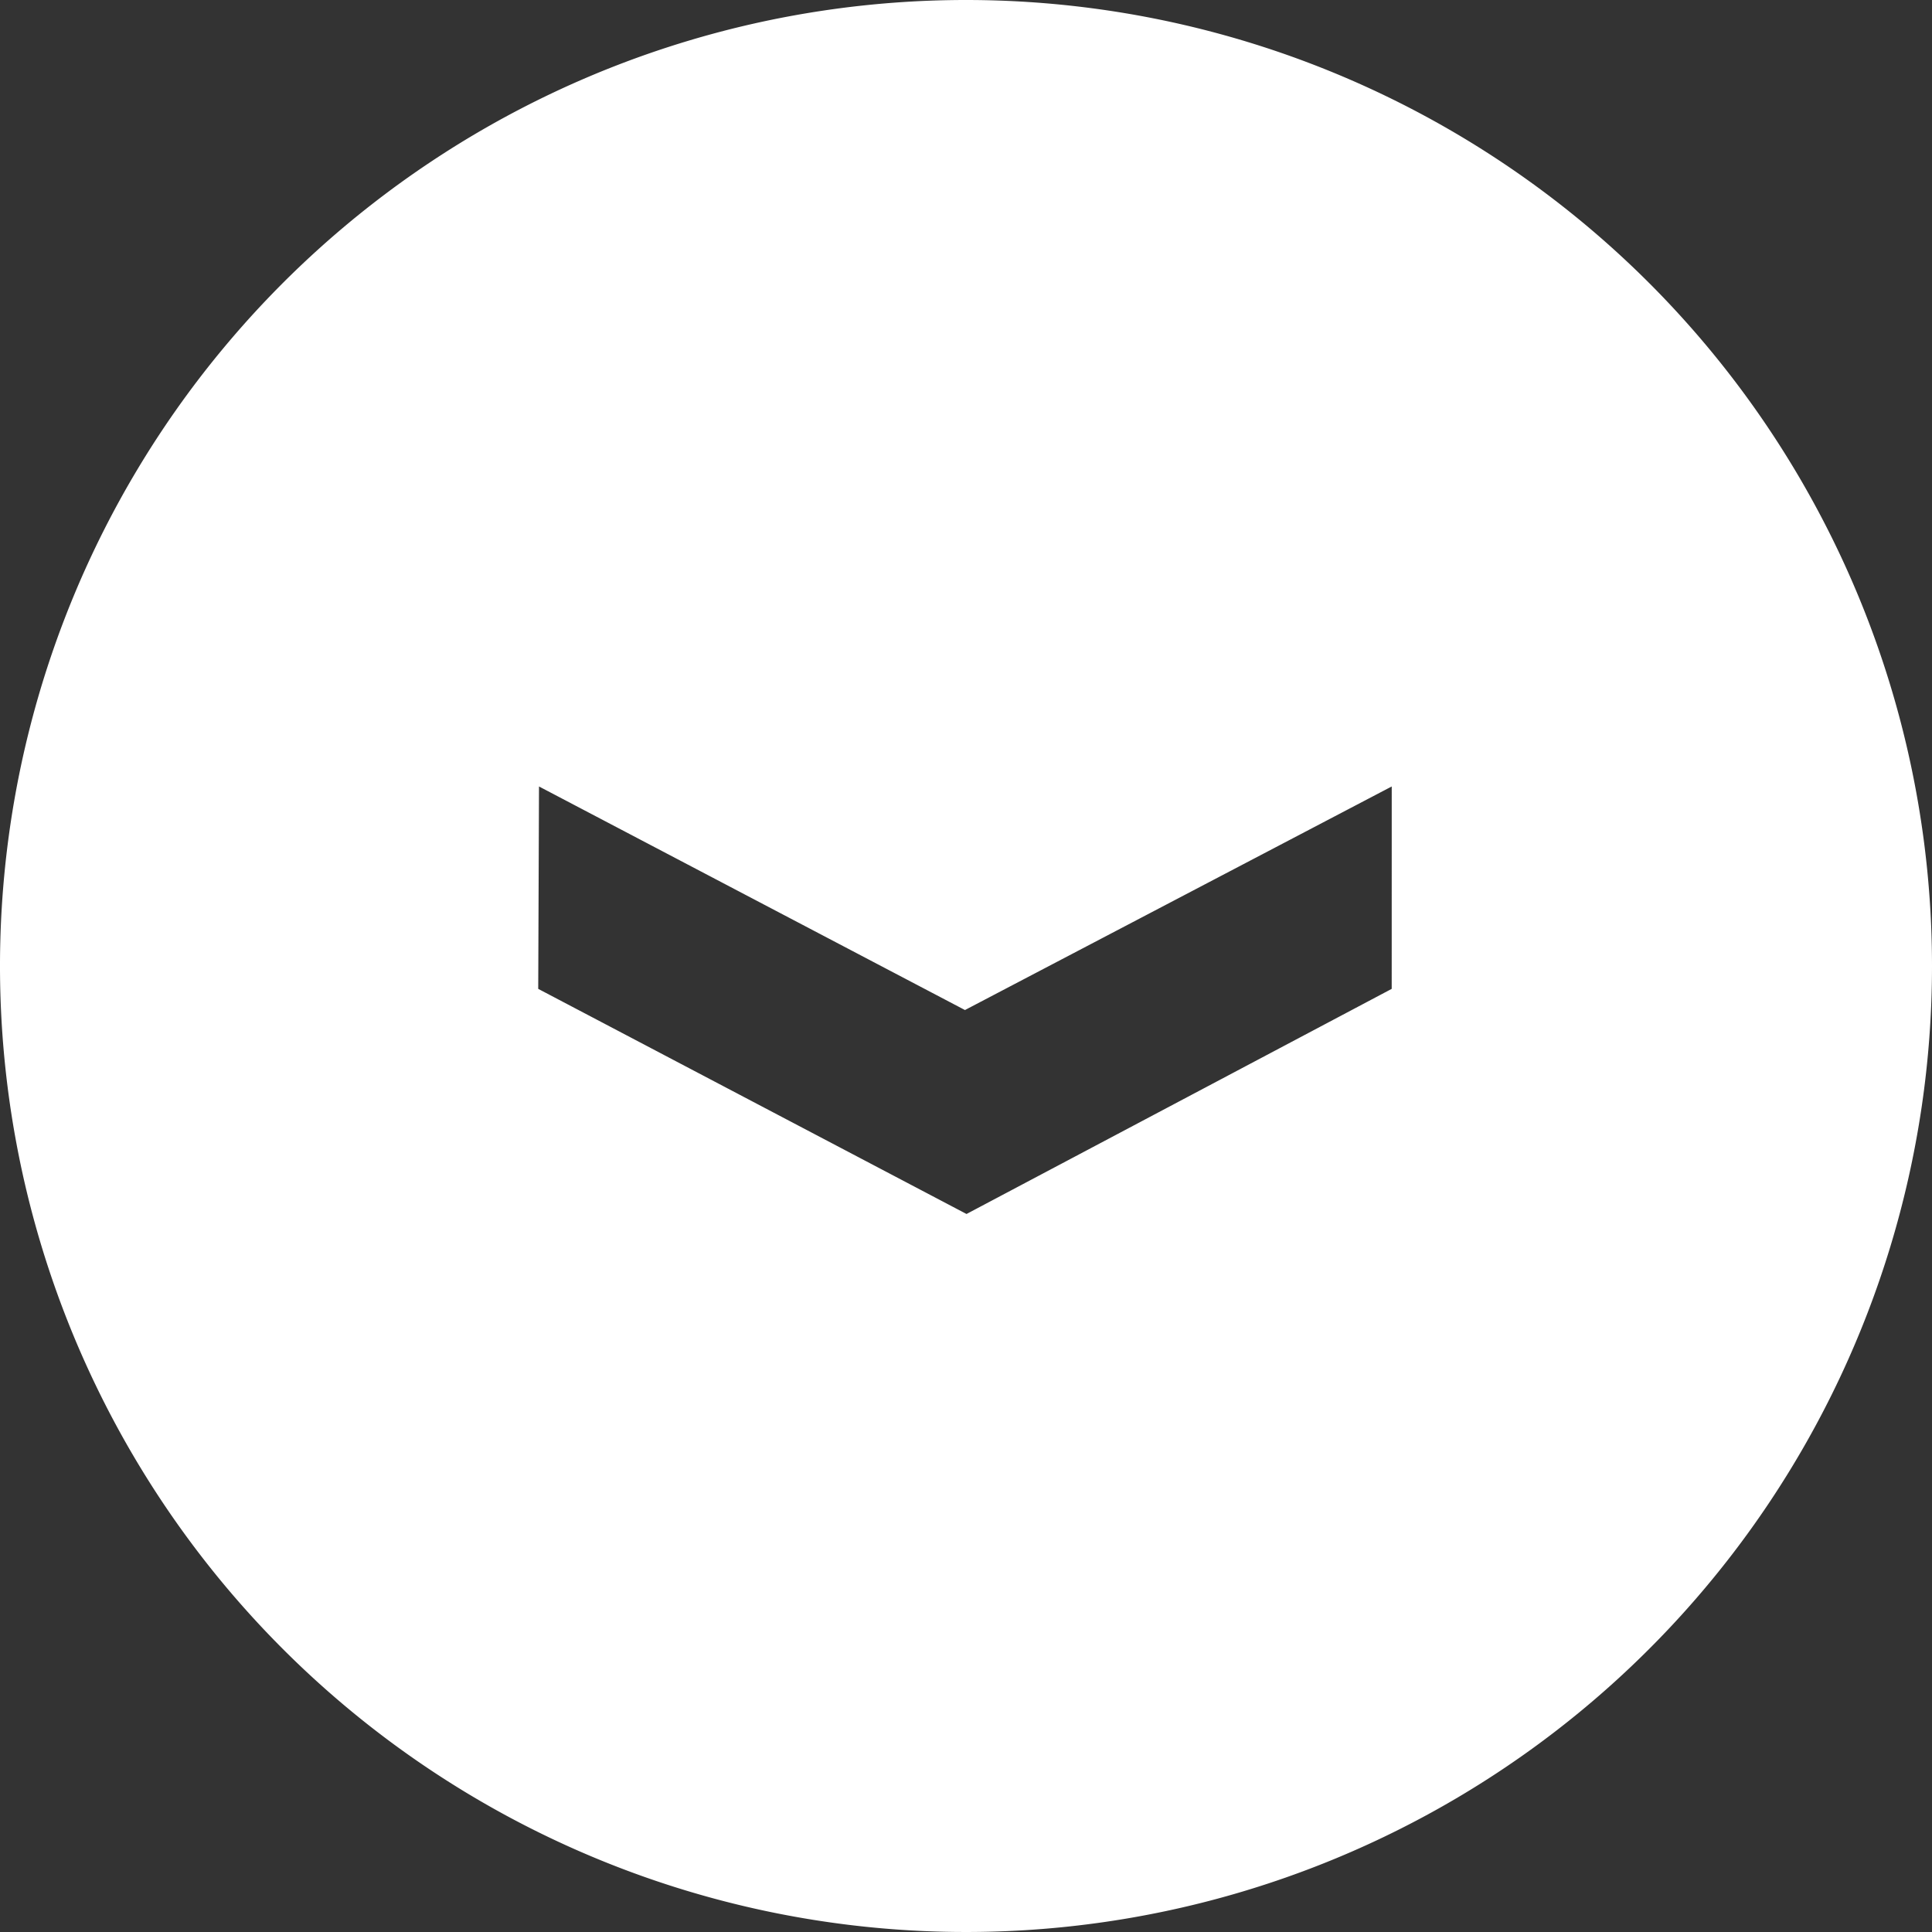
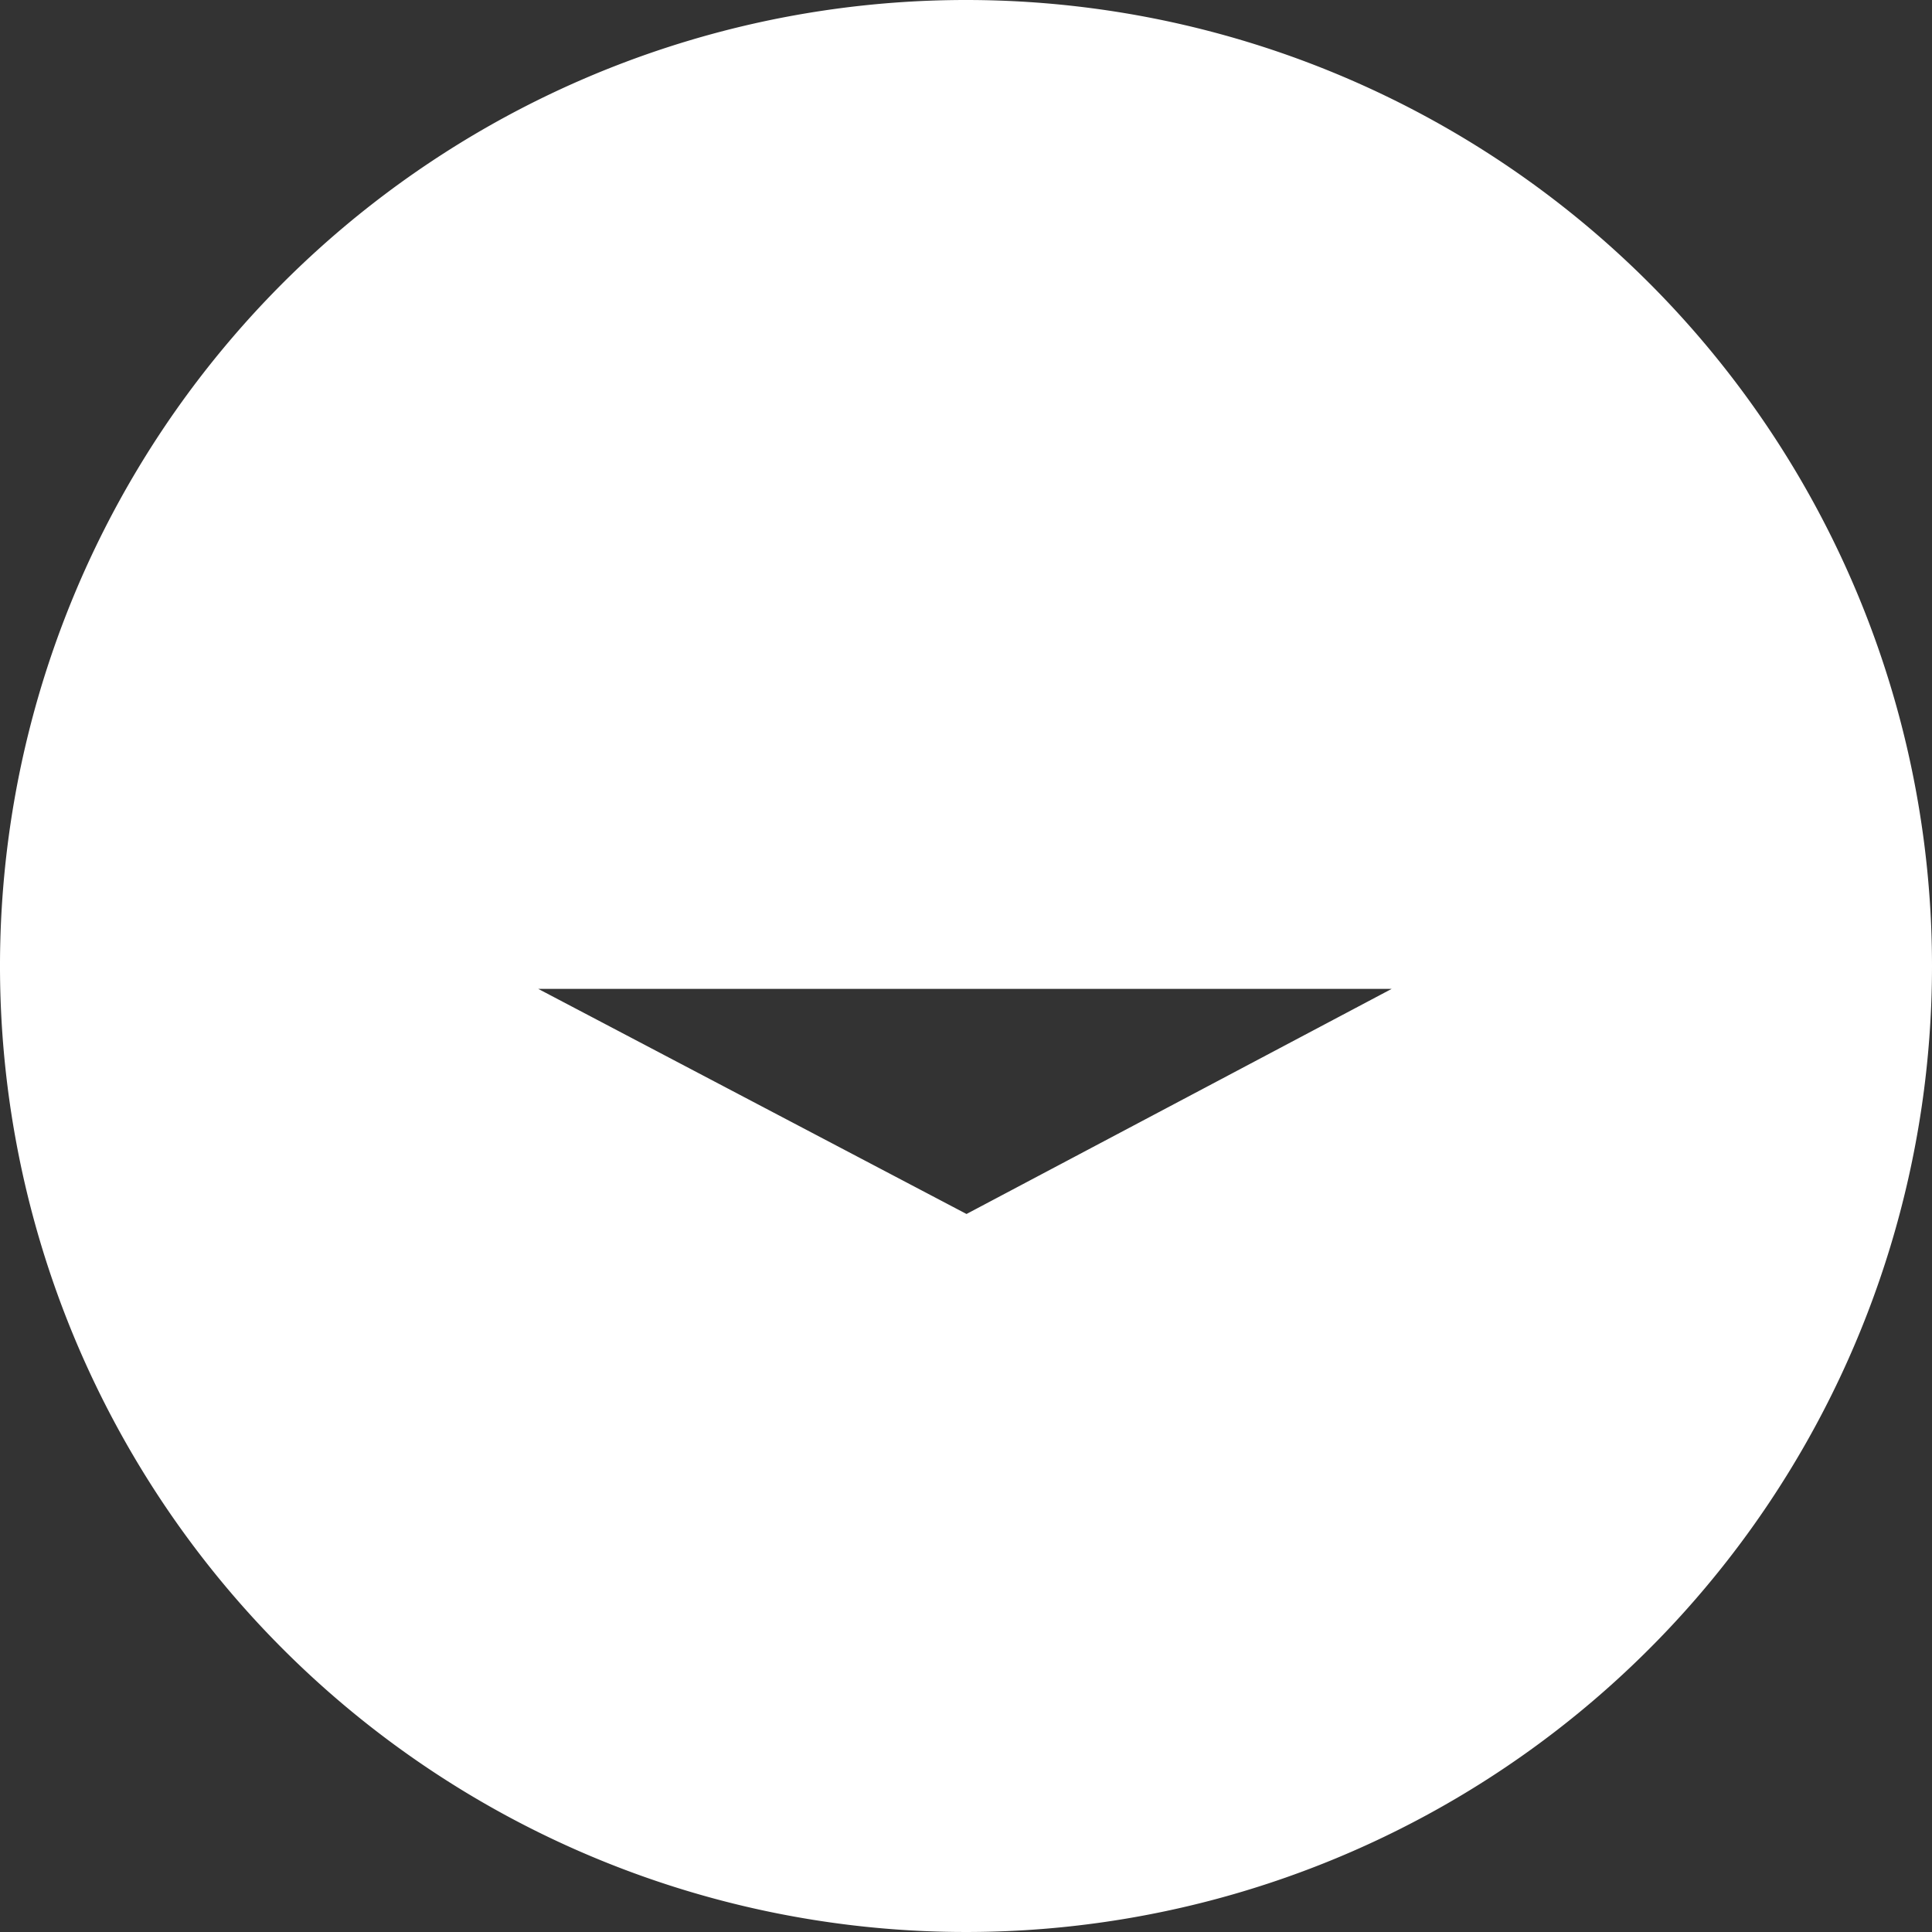
<svg xmlns="http://www.w3.org/2000/svg" width="67" height="67" viewBox="0 0 67 67">
  <rect x="0" y="0" width="67" height="67" fill="#333333" stroke="none" />
  <title>arrow_down</title>
-   <path d="M33.5,0A33.5,33.5,0,1,0,67,33.5,33.5,33.5,0,0,0,33.5,0ZM48.263,34.293,33.518,42.1,18.665,34.293l.027-7.019,14.772,7.753,14.8-7.753Z" transform="translate(0 0)" fill="#fff" />
+   <path d="M33.5,0A33.5,33.5,0,1,0,67,33.5,33.5,33.5,0,0,0,33.5,0ZM48.263,34.293,33.518,42.1,18.665,34.293Z" transform="translate(0 0)" fill="#fff" />
</svg>